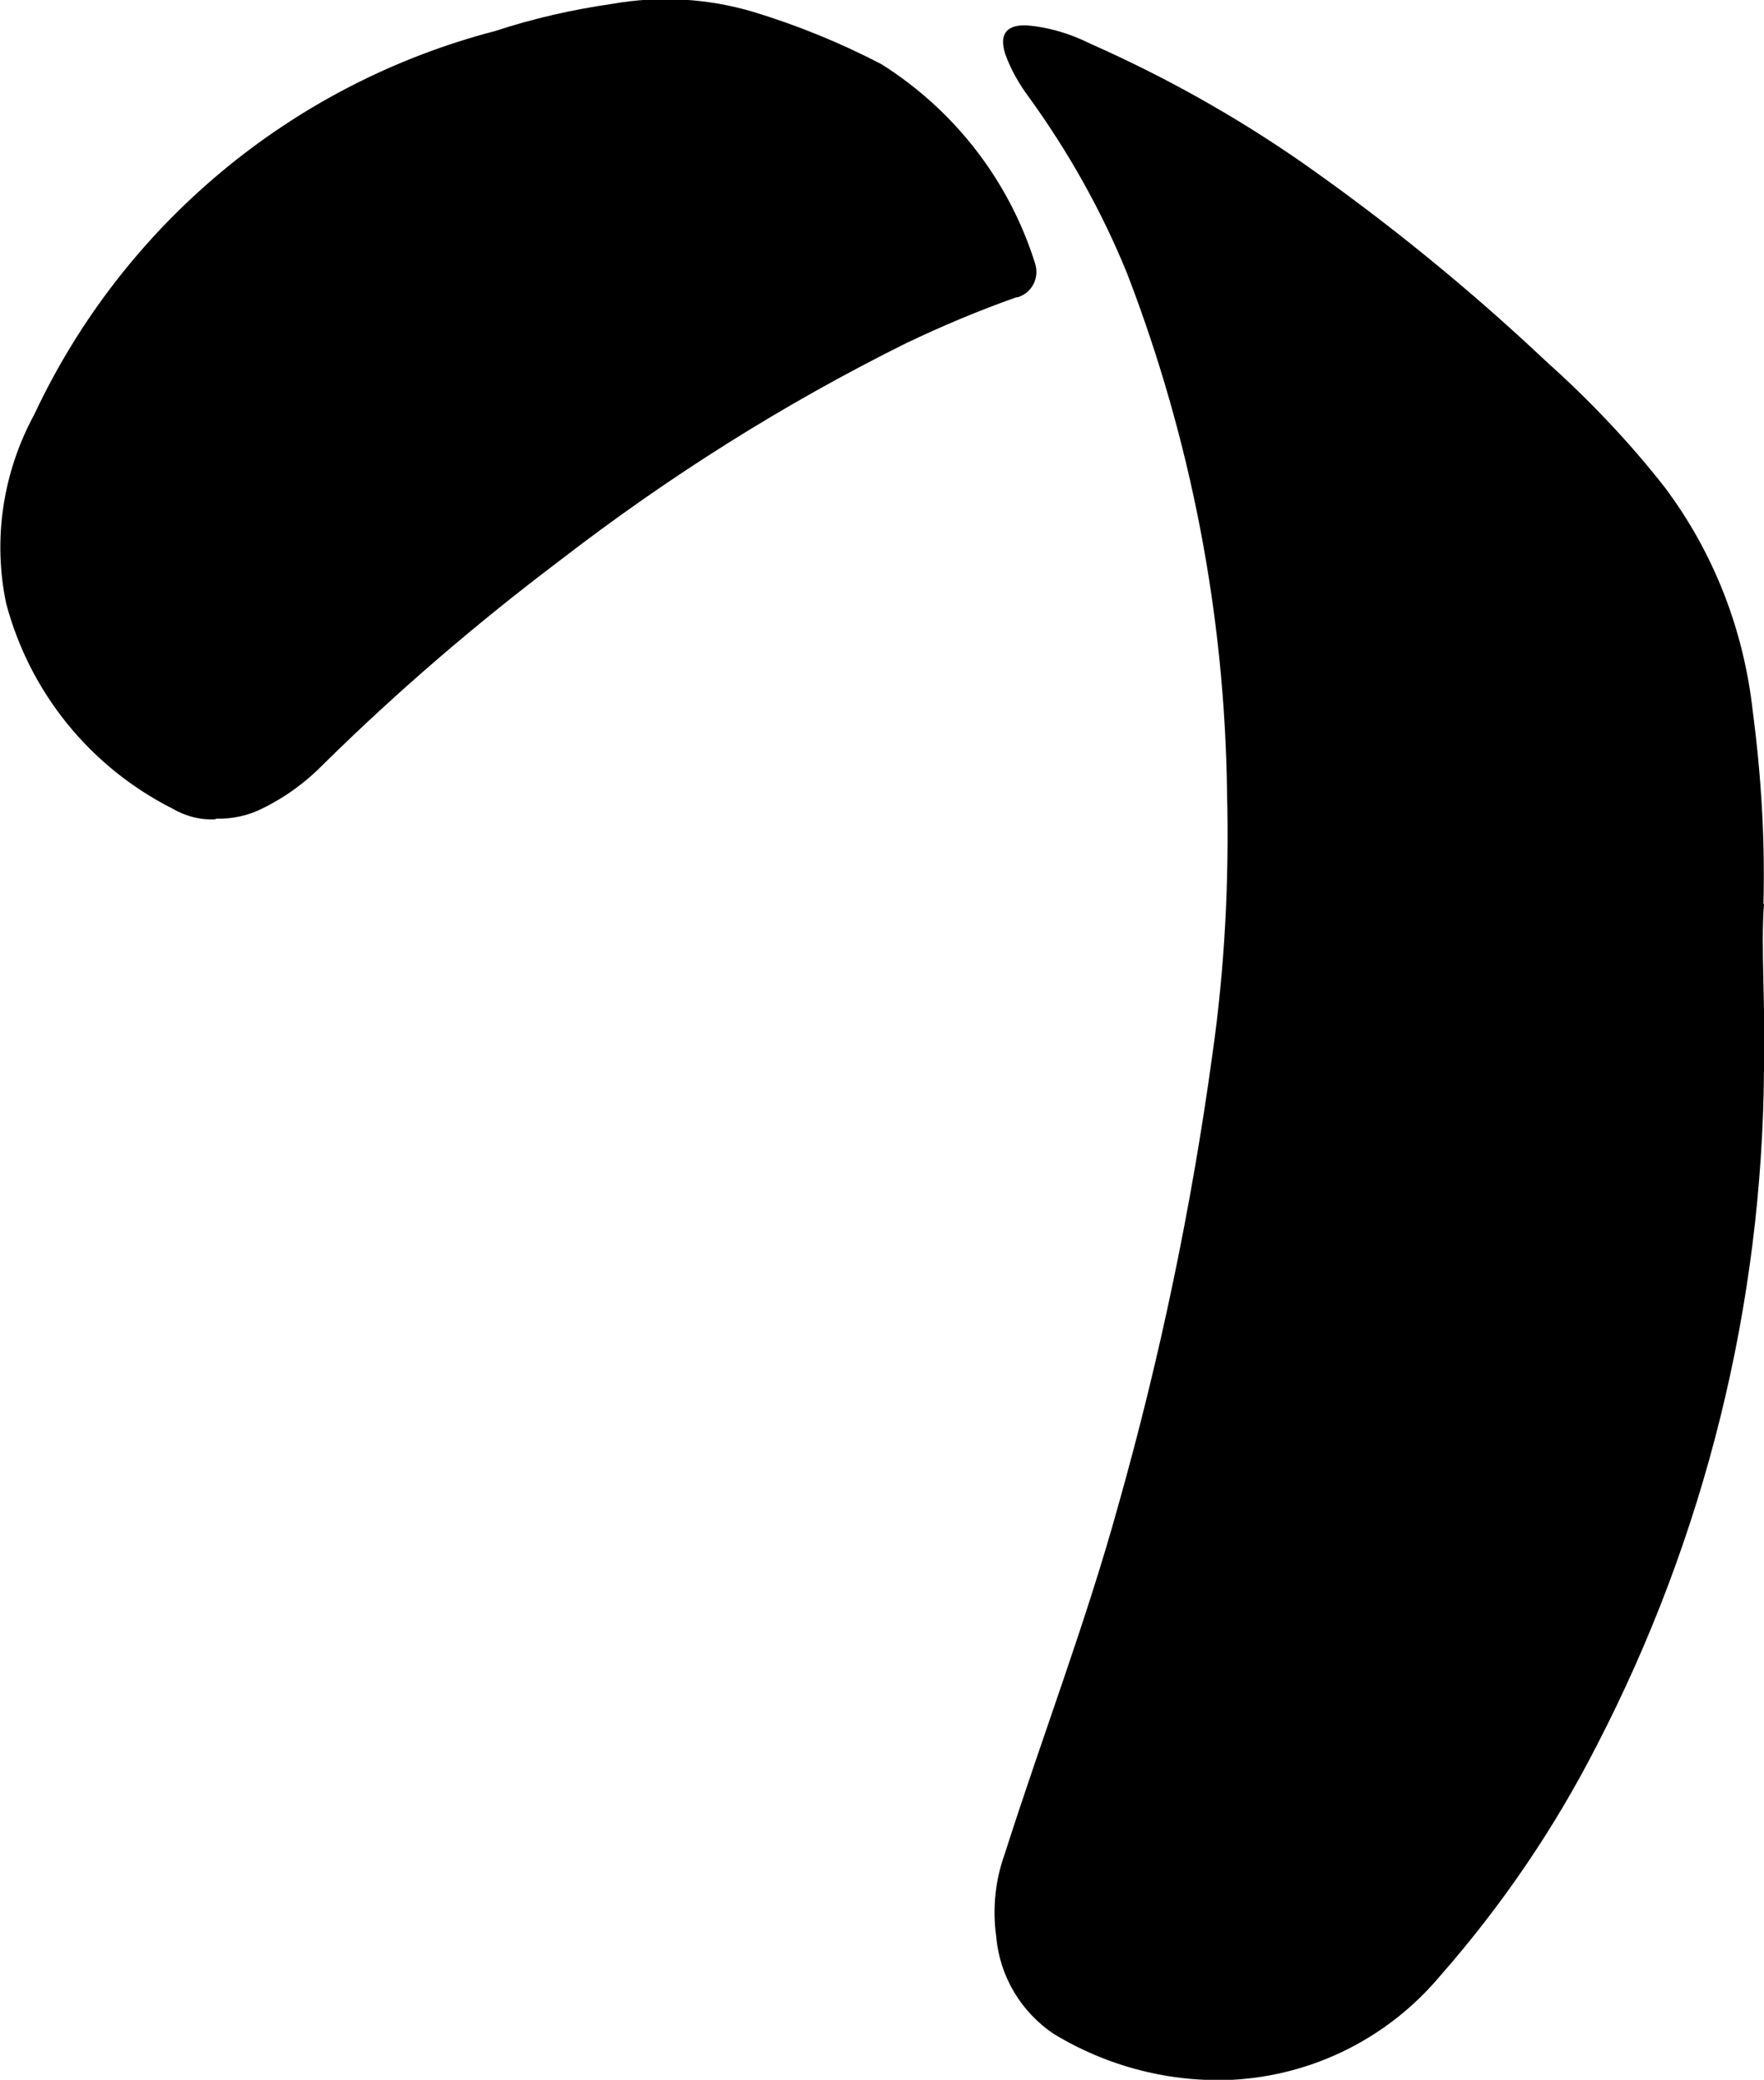
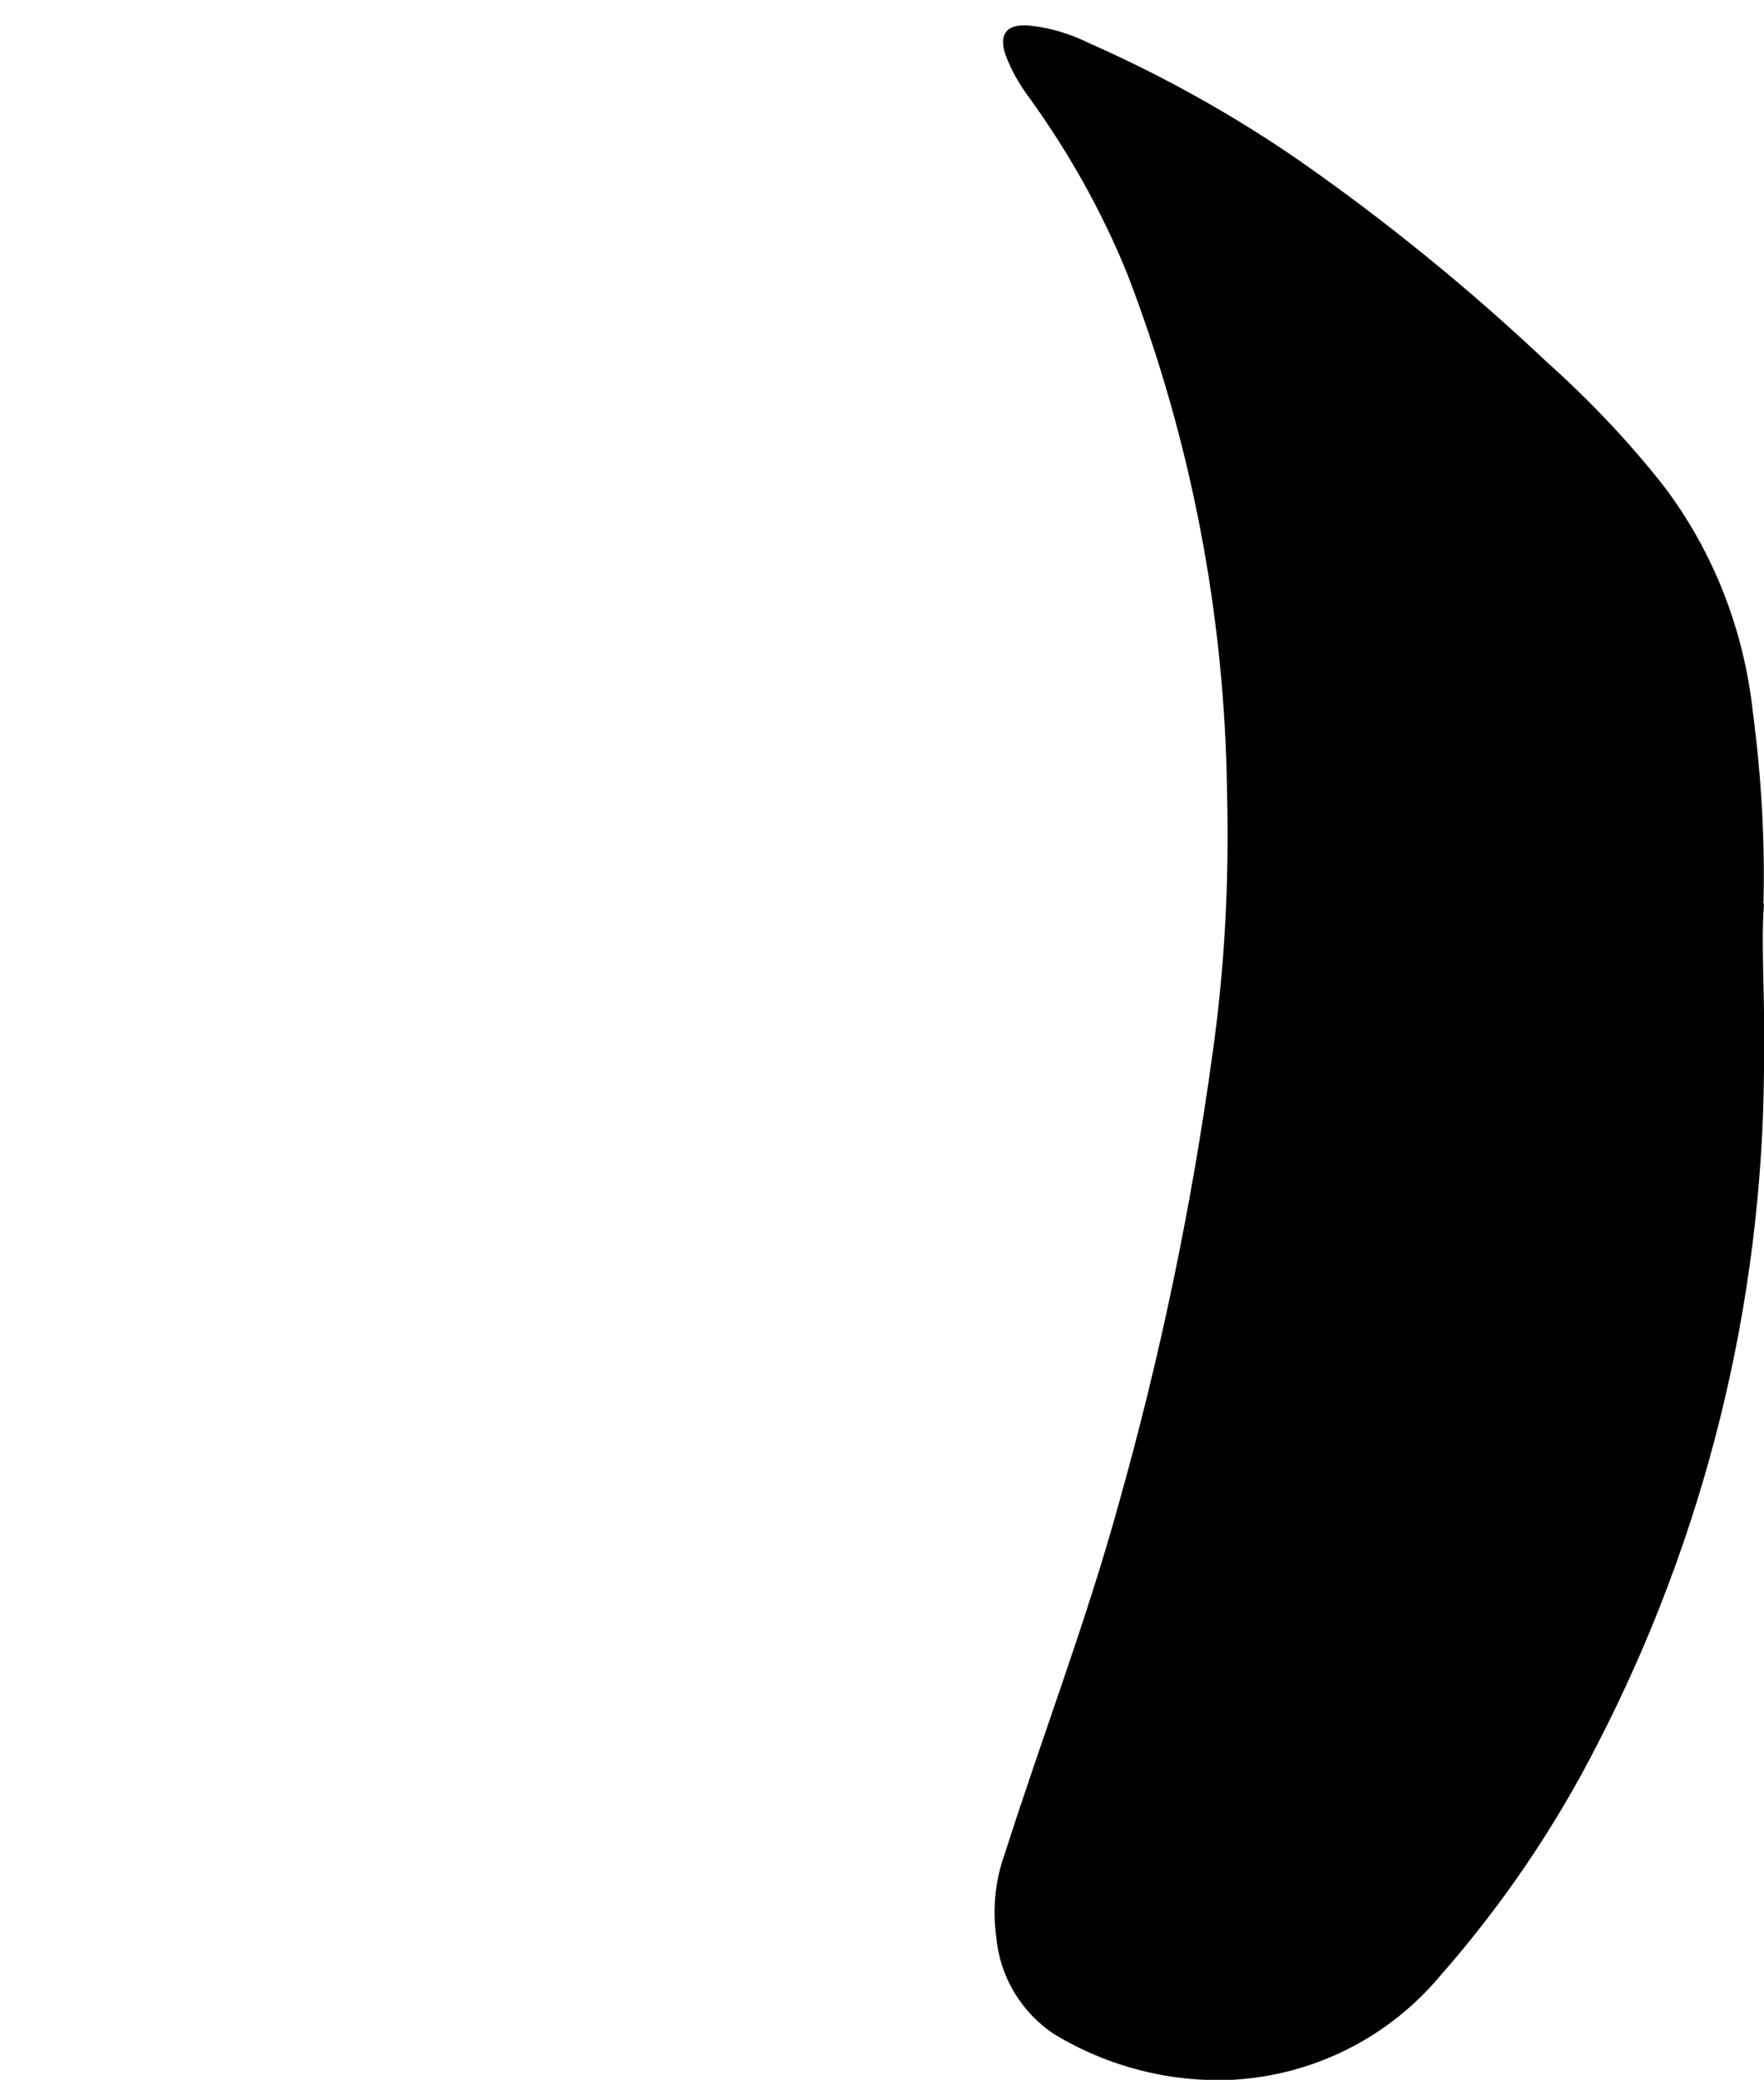
<svg xmlns="http://www.w3.org/2000/svg" id="Capa_1" data-name="Capa 1" viewBox="0 0 31.34 36.94">
-   <path id="Trazado_2095" data-name="Trazado 2095" d="M3.84,14.55c-.27.02-.54-.05-.78-.19-1.46-.74-2.53-2.06-2.95-3.64-.24-1.14-.06-2.33.5-3.36C2.19,3.99,5.19,1.49,8.8.55c.67-.22,1.37-.38,2.07-.48.84-.15,1.7-.1,2.51.14.79.24,1.55.55,2.28.93,1.3.82,2.27,2.07,2.73,3.54.08.25-.05.52-.31.6-.02,0-.03,0-.05.01-.65.23-1.29.5-1.92.8-2.18,1.08-4.24,2.38-6.17,3.87-1.47,1.11-2.87,2.31-4.18,3.6-.32.33-.69.6-1.1.8-.26.13-.54.19-.83.18" />
  <path id="Trazado_2094" data-name="Trazado 2094" d="M31.34,16.05c-.06.78.03,1.87,0,2.95-.03,4.18-1.05,8.29-2.97,12-.75,1.47-1.69,2.85-2.78,4.09-.92,1.1-2.25,1.77-3.69,1.85-1.11.05-2.21-.23-3.17-.81-.59-.39-.97-1.03-1.03-1.73-.07-.49-.02-1,.15-1.47.66-2.07,1.44-4.1,2.02-6.2.74-2.62,1.3-5.3,1.67-8,.22-1.54.3-3.1.26-4.66-.04-3.15-.64-6.26-1.77-9.2-.45-1.11-1.04-2.16-1.74-3.13-.18-.24-.33-.5-.43-.78-.11-.34.01-.52.37-.51.4.03.79.15,1.15.33,1.31.58,2.56,1.28,3.73,2.09,1.53,1.07,2.98,2.25,4.34,3.53.77.69,1.49,1.44,2.13,2.26.87,1.16,1.4,2.53,1.56,3.97.15,1.14.22,2.28.19,3.43" />
</svg>